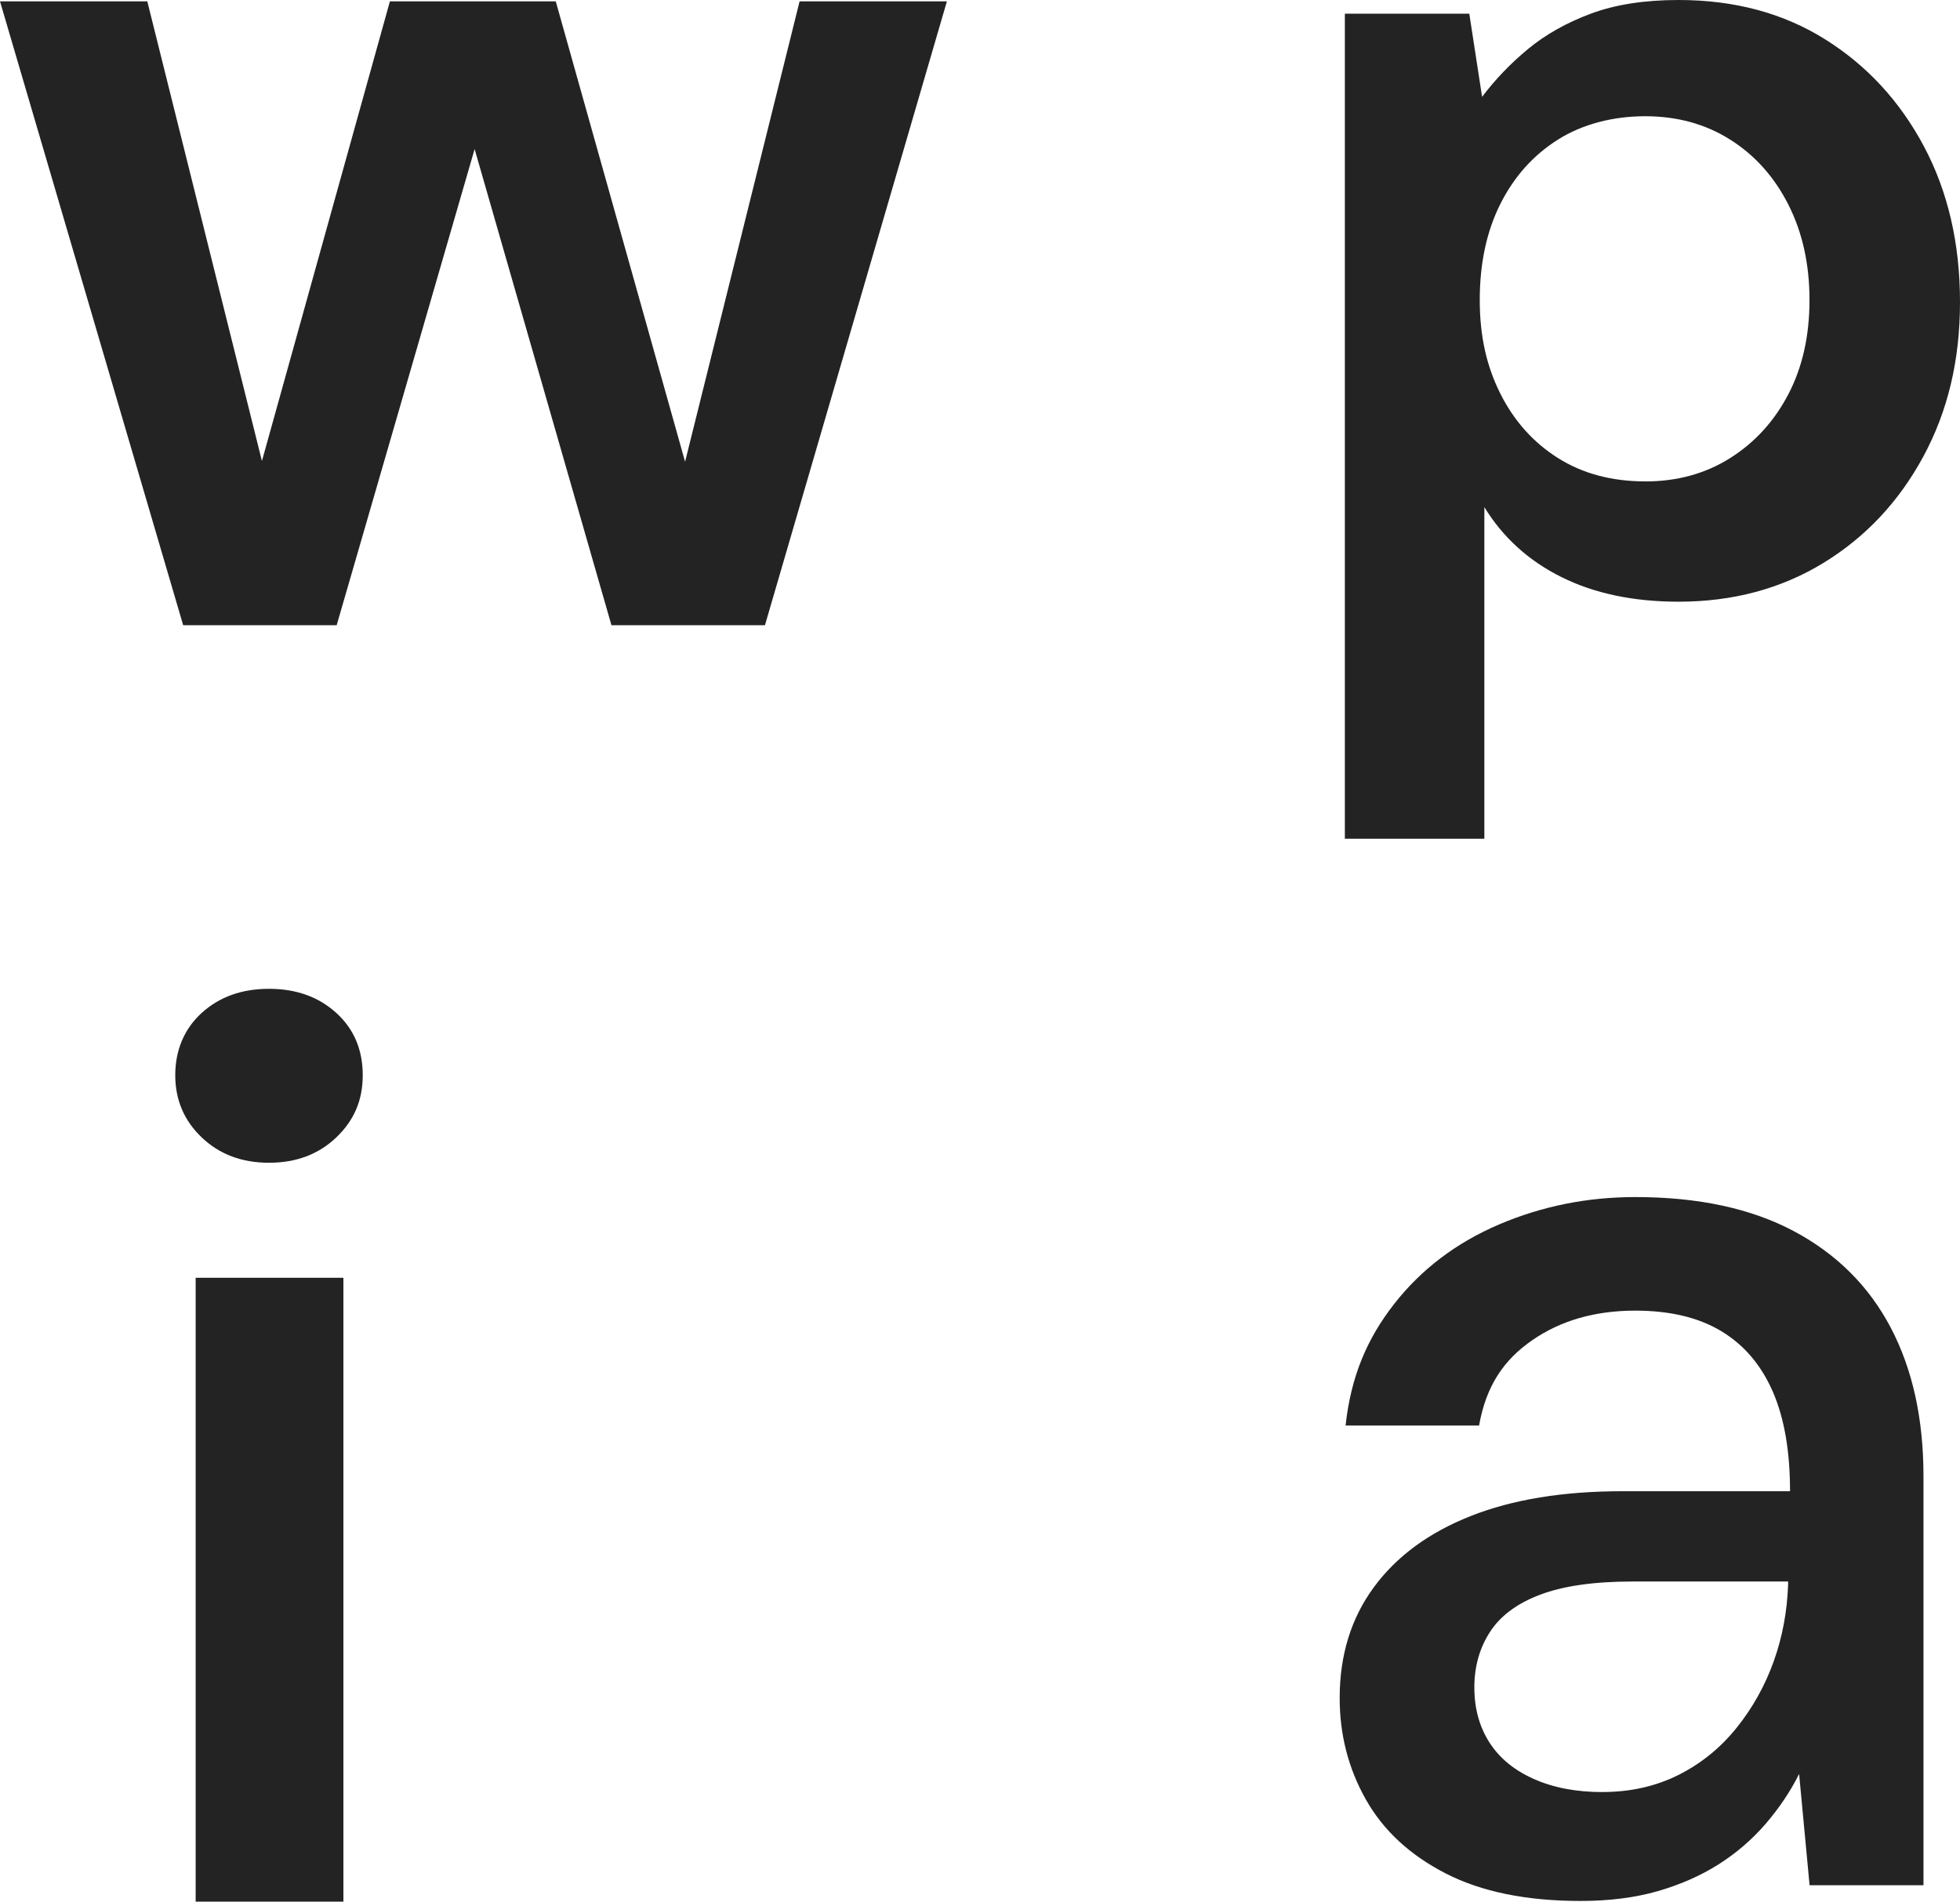
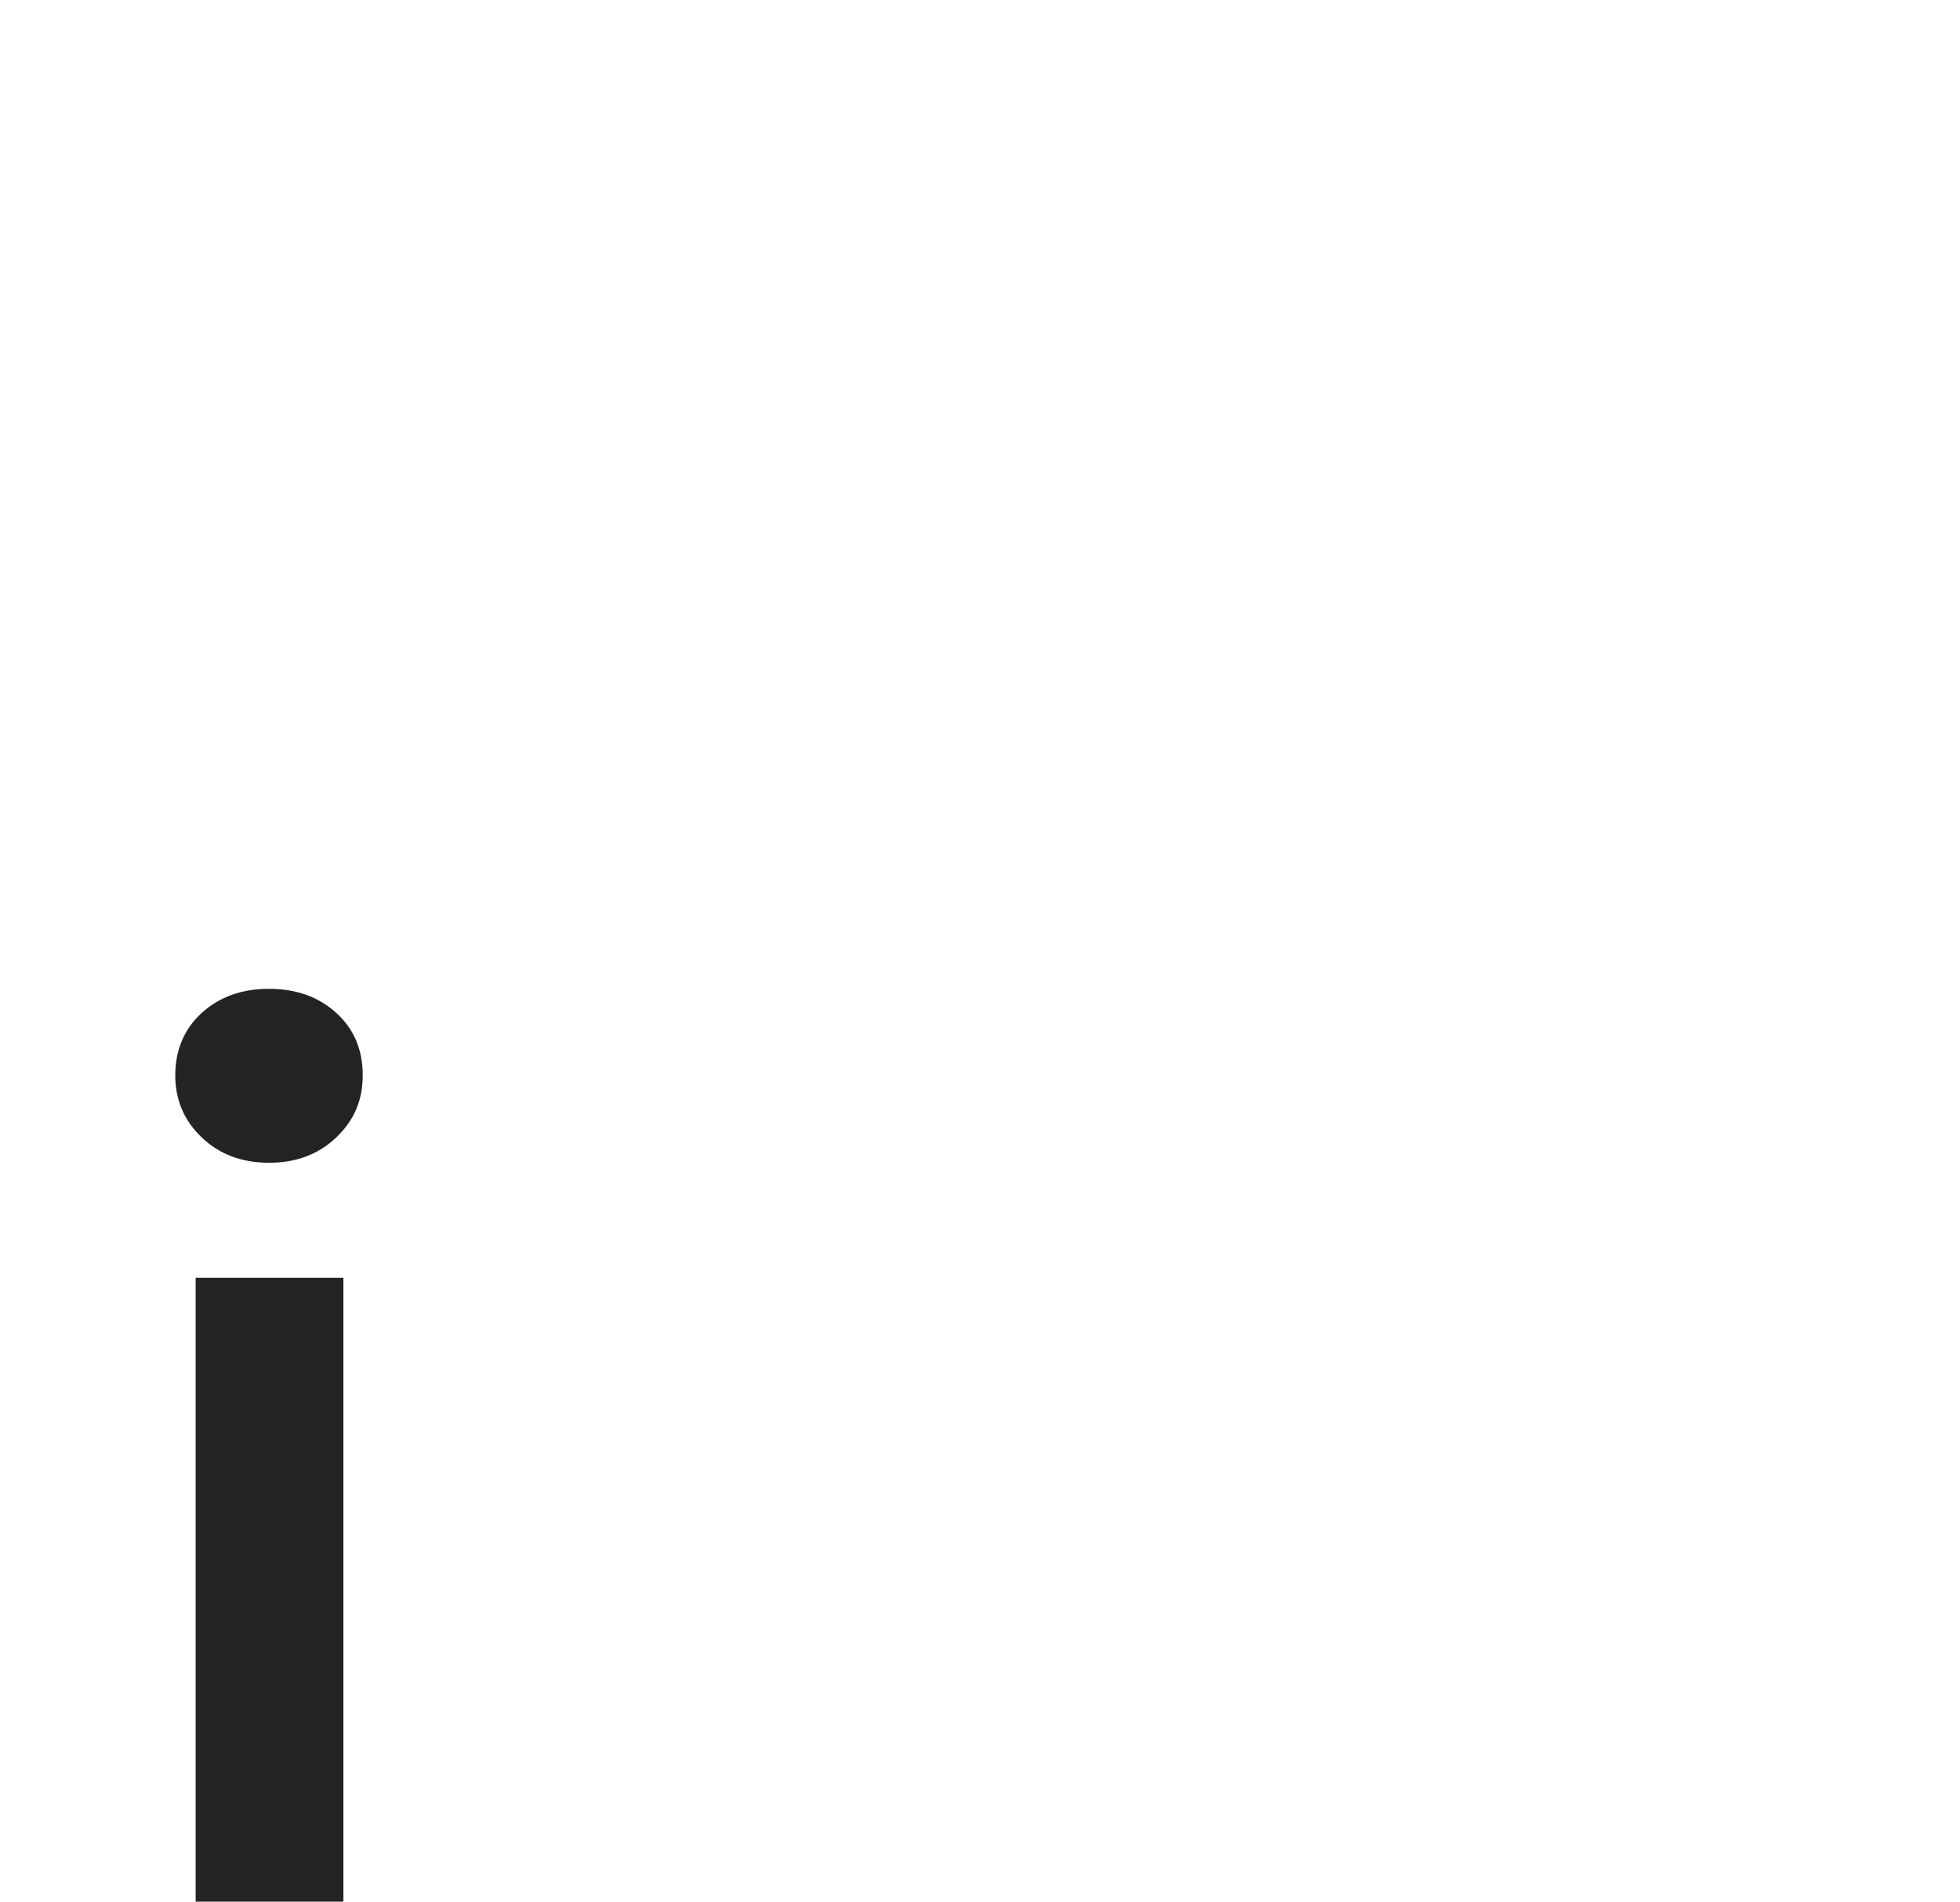
<svg xmlns="http://www.w3.org/2000/svg" id="Ebene_2" data-name="Ebene 2" viewBox="0 0 477.55 463.33">
  <defs>
    <style>
      .cls-1 {
        fill: #232323;
      }
    </style>
  </defs>
  <g id="Ebene_1-2" data-name="Ebene 1">
    <g>
-       <polygon class="cls-1" points="194.82 .33 166.92 112.5 135.41 .33 95 .33 63.82 112.32 35.89 .33 0 .33 44.63 152.33 82.03 152.33 115.64 36.32 148.98 152.33 186.38 152.33 230.71 .33 194.82 .33" />
-       <path class="cls-1" d="M327.67,204.33V3.33h30.32l3.12,20.27c3.21-4.26,6.94-8.14,11.19-11.66,4.25-3.51,9.35-6.39,15.3-8.61,5.95-2.22,13.08-3.33,21.39-3.33,13.6,0,25.5,3.19,35.7,9.58,10.2,6.39,18.23,15.09,24.08,26.1,5.85,11.01,8.78,23.65,8.78,37.9s-2.98,26.61-8.92,37.62c-5.95,11.01-14.07,19.67-24.37,25.96-10.3,6.29-22.06,9.44-35.28,9.44-10.96,0-20.45-1.99-28.48-5.97-8.03-3.98-14.31-9.67-18.84-17.07v80.79h-34ZM400.85,117.3c7.78,0,14.69-1.9,20.71-5.7,6.02-3.8,10.75-8.99,14.18-15.57,3.43-6.58,5.14-14.22,5.14-22.94s-1.72-16.45-5.14-23.22c-3.43-6.76-8.16-12.05-14.18-15.85-6.02-3.8-12.93-5.7-20.71-5.7s-15.25,1.9-21.27,5.7c-6.02,3.8-10.7,9.04-14.04,15.71-3.34,6.67-5,14.46-5,23.35s1.67,16.13,5,22.8c3.34,6.67,8.02,11.91,14.04,15.71,6.02,3.8,13.11,5.7,21.27,5.7Z" />
      <path class="cls-1" d="M65.54,283.3c-6.61,0-12.07-2.05-16.38-6.16-4.31-4.1-6.46-9.17-6.46-15.18s2.15-11.27,6.46-15.18c4.31-3.91,9.77-5.86,16.38-5.86s12.07,1.95,16.38,5.86c4.31,3.91,6.46,8.97,6.46,15.18s-2.16,11.07-6.46,15.18c-4.31,4.11-9.77,6.16-16.38,6.16ZM47.67,463.33v-152h36v152h-36Z" />
-       <path class="cls-1" d="M385.1,463.16c-13.19,0-24.13-2.23-32.85-6.7-8.72-4.47-15.2-10.47-19.46-18.02-4.26-7.55-6.38-15.79-6.38-24.72,0-10.42,2.76-19.4,8.29-26.95,5.53-7.54,13.4-13.34,23.6-17.38,10.21-4.04,22.53-6.06,37-6.06h40.84c0-9.78-1.41-17.89-4.23-24.33-2.82-6.44-6.99-11.33-12.52-14.67-5.53-3.33-12.52-5-20.97-5-9.76,0-18.1,2.39-25.04,7.17-6.94,4.78-11.27,11.06-13.01,20.83h-32.52c1.3-12,5.25-21.22,11.87-29.67,6.61-8.44,15.12-14.88,25.53-19.33,10.41-4.44,21.46-6.67,33.17-6.67,15.39,0,28.29,2.78,38.69,8.33,10.41,5.56,18.26,13.39,23.57,23.5,5.31,10.12,7.97,22.17,7.97,36.17v99.67h-27.75l-2.55-27.11c-2.13,4.26-4.84,8.29-8.13,12.12-3.3,3.83-7.13,7.13-11.48,9.89-4.36,2.77-9.3,4.94-14.83,6.54-5.53,1.59-11.8,2.39-18.82,2.39ZM390.43,436.62c6.79,0,12.95-1.38,18.48-4.14,5.52-2.76,10.24-6.58,14.18-11.47,3.93-4.88,6.95-10.3,9.08-16.25,2.12-5.94,3.29-12.21,3.5-18.79v-.64h-37.91c-9.35,0-16.83,1.07-22.46,3.19-5.63,2.12-9.72,5.15-12.26,9.08-2.55,3.93-3.82,8.44-3.82,13.54s1.22,9.56,3.66,13.38c2.44,3.82,6.05,6.8,10.83,8.92,4.78,2.13,10.35,3.19,16.72,3.19Z" />
    </g>
  </g>
</svg>